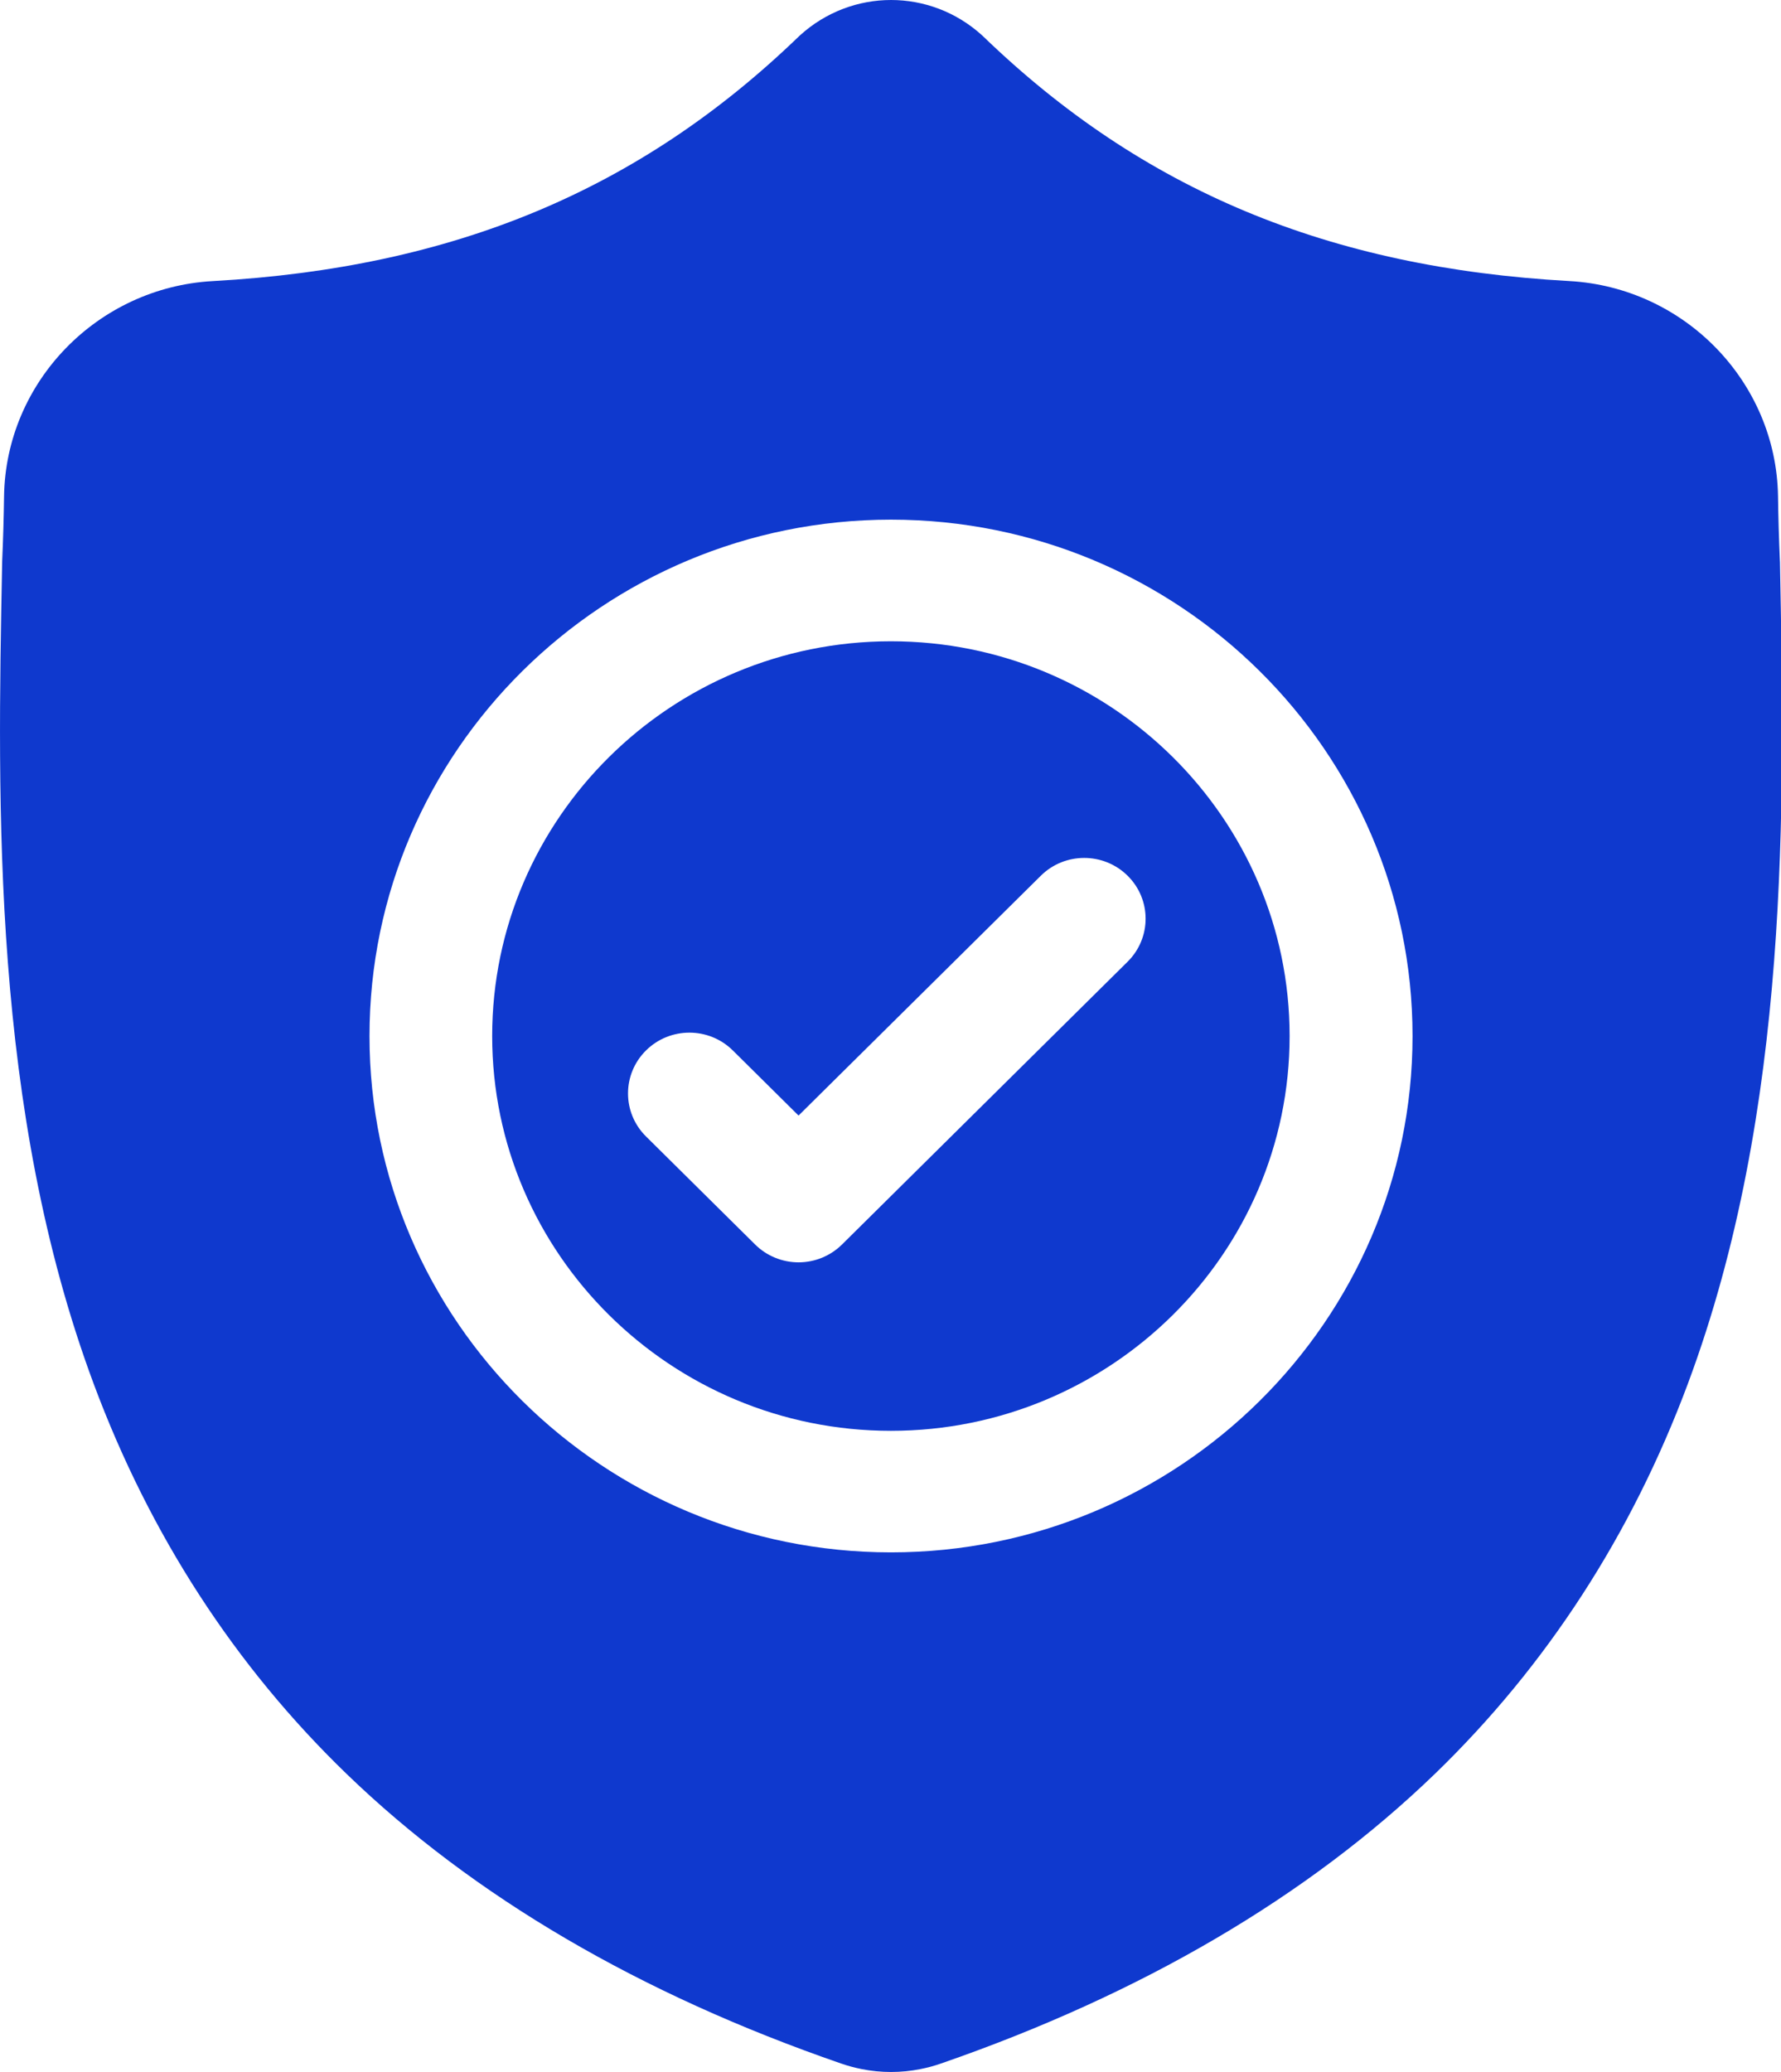
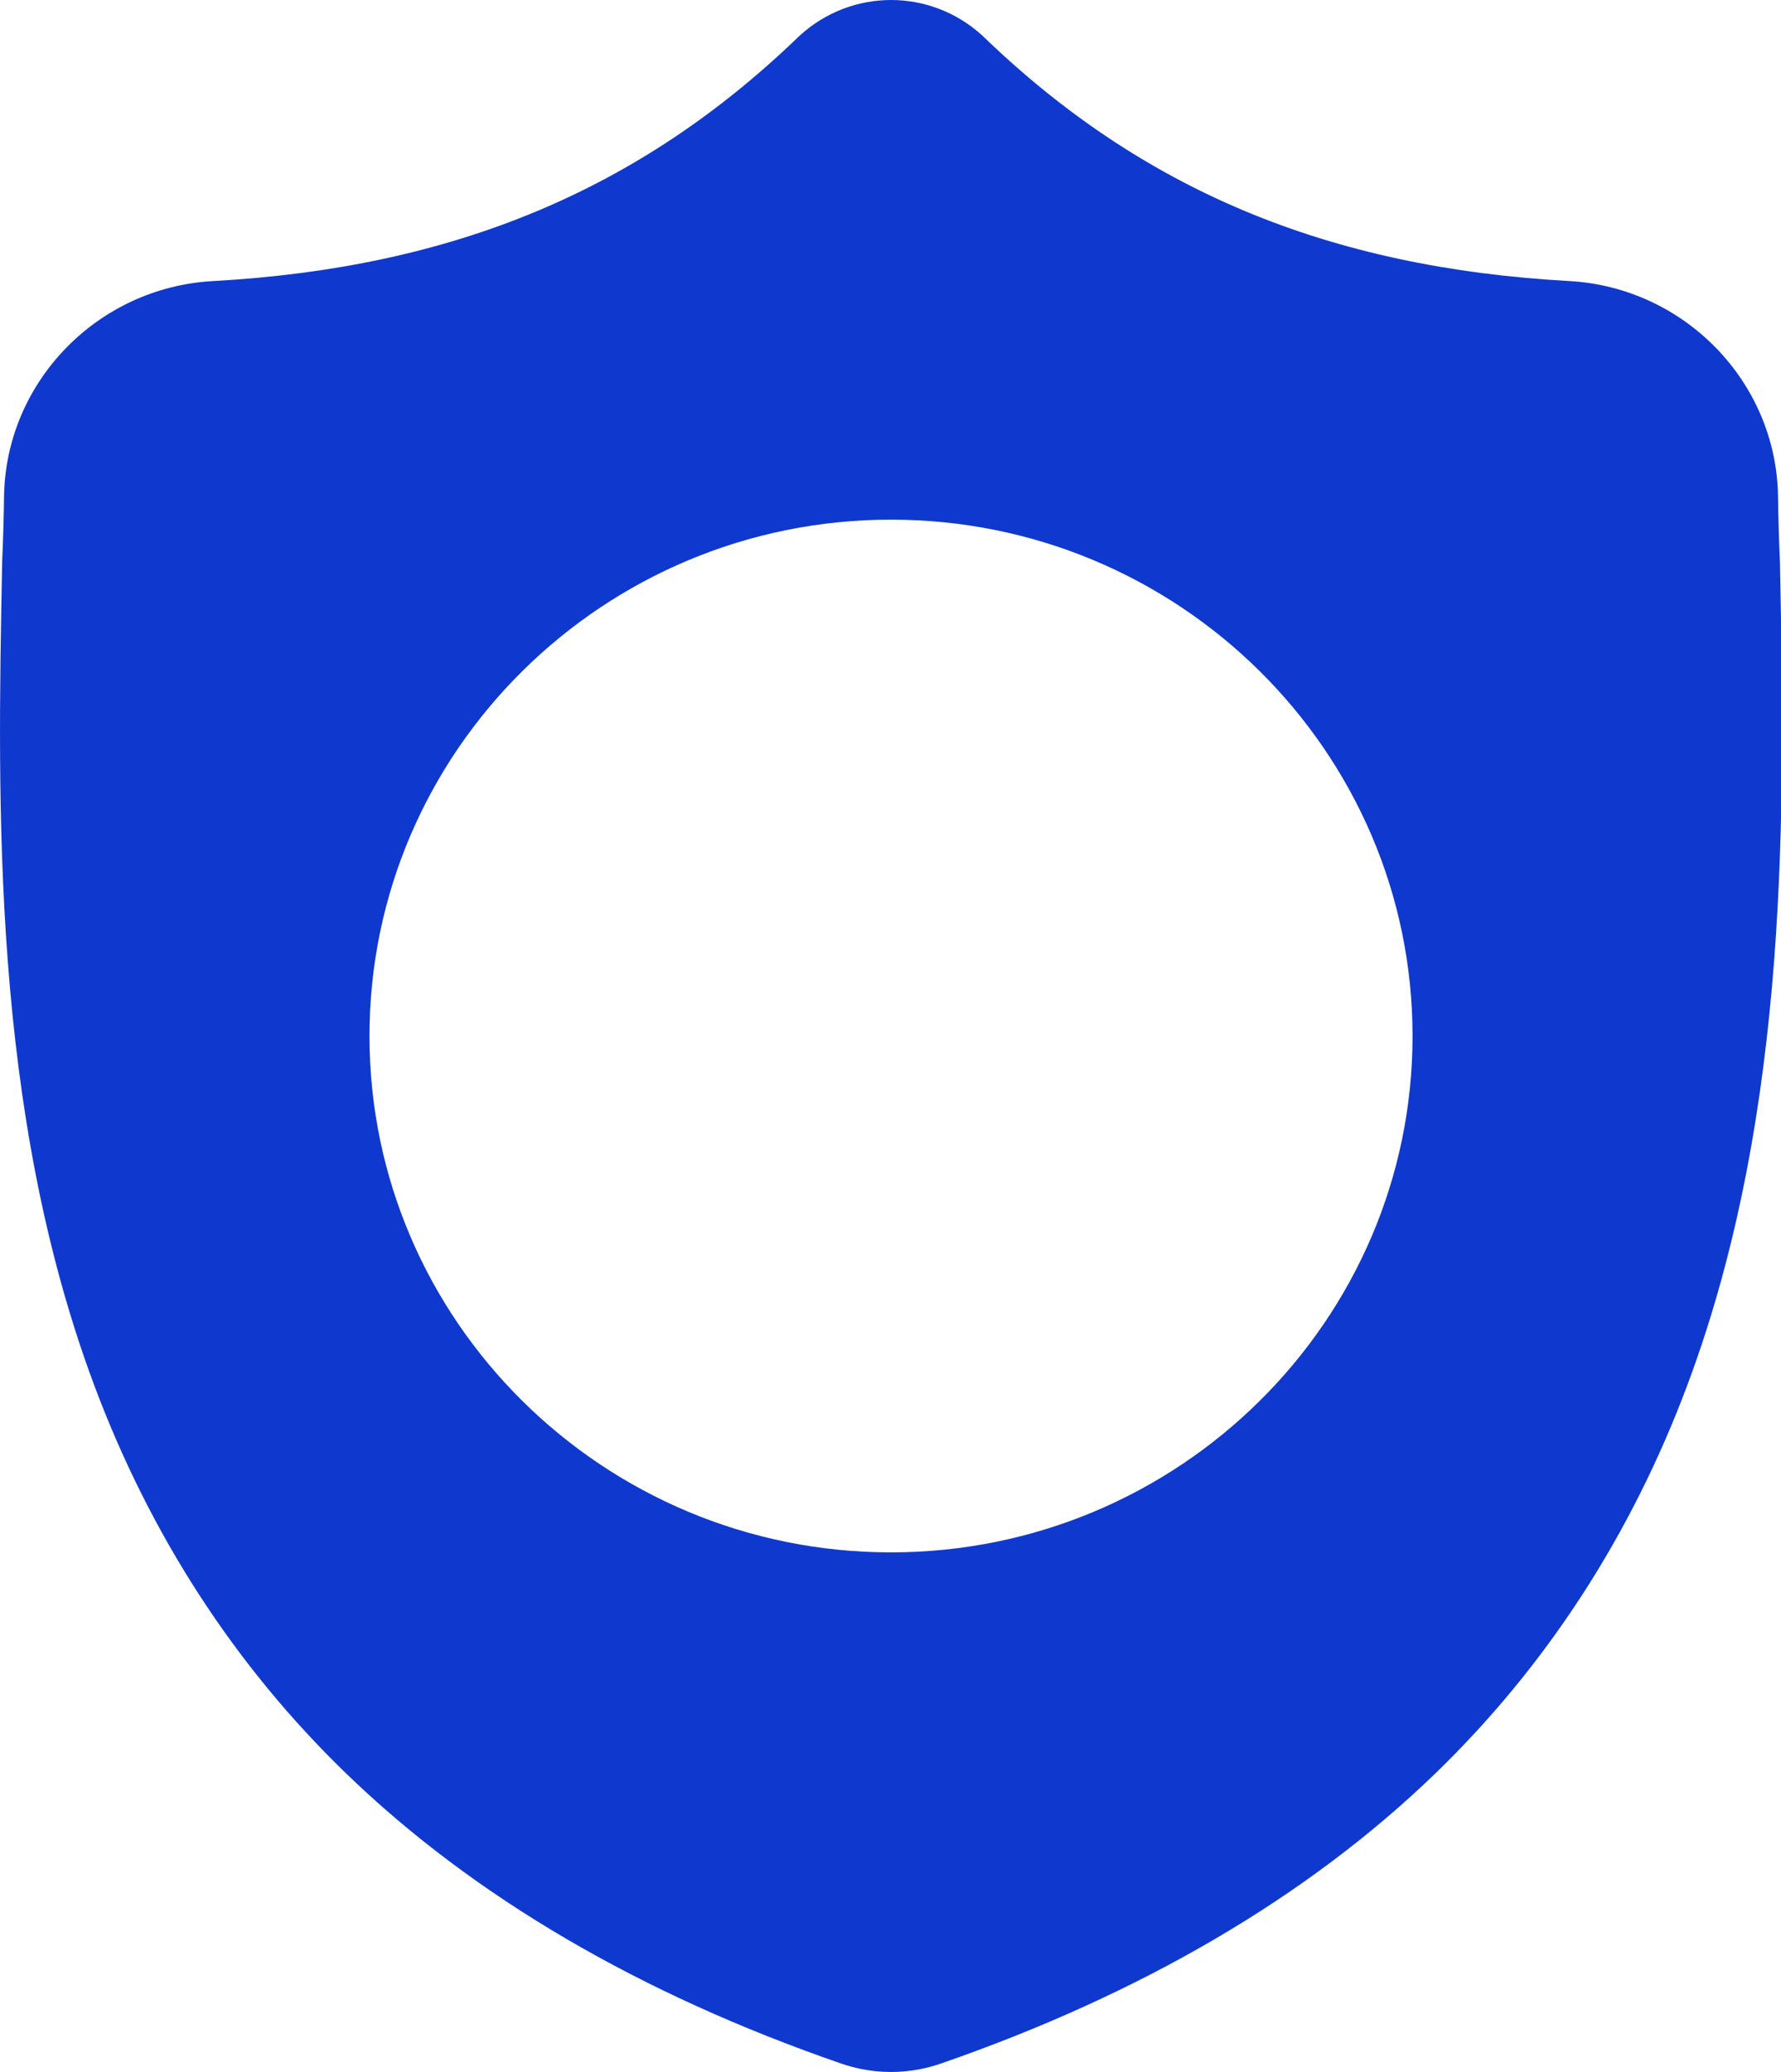
<svg xmlns="http://www.w3.org/2000/svg" width="43" height="50" viewBox="0 0 43 50" fill="none">
  <g clip-path="url(#clip0_2726_4420)">
-     <path d="M21.51 15.475C16.201 15.475 11.883 19.748 11.883 25.001C11.883 30.254 16.201 34.528 21.51 34.528C26.818 34.528 31.136 30.254 31.136 25.001C31.136 19.748 26.818 15.475 21.51 15.475ZM27.225 23.207L20.329 30.032C20.191 30.168 20.028 30.276 19.848 30.35C19.668 30.424 19.475 30.462 19.28 30.462C19.085 30.462 18.892 30.424 18.713 30.35C18.533 30.277 18.369 30.168 18.232 30.032L15.597 27.424C15.018 26.851 15.018 25.922 15.597 25.349C16.175 24.776 17.114 24.776 17.693 25.349L19.28 26.92L25.129 21.133C25.707 20.56 26.646 20.56 27.225 21.133C27.804 21.705 27.804 22.634 27.225 23.207Z" fill="#0F39CE" />
    <path d="M42.975 13.566L42.973 13.527C42.95 13.01 42.935 12.492 42.928 11.974C42.886 9.217 40.672 6.936 37.886 6.782C32.077 6.461 27.583 4.587 23.743 0.883L23.71 0.852C22.458 -0.284 20.569 -0.284 19.316 0.852L19.283 0.883C15.443 4.587 10.949 6.461 5.14 6.783C2.355 6.936 0.14 9.217 0.098 11.974C0.091 12.492 0.076 13.01 0.053 13.527L0.051 13.618C-0.062 19.48 -0.203 26.775 2.263 33.397C3.62 37.039 5.673 40.204 8.367 42.806C11.436 45.77 15.455 48.122 20.313 49.798C20.473 49.853 20.636 49.897 20.802 49.93C21.038 49.977 21.276 50 21.513 50C21.75 50 21.988 49.977 22.224 49.93C22.39 49.897 22.555 49.853 22.715 49.797C27.567 48.118 31.582 45.764 34.648 42.802C37.34 40.199 39.394 37.033 40.752 33.39C43.227 26.749 43.087 19.439 42.975 13.566ZM21.512 37.461C14.569 37.461 8.921 31.872 8.921 25.001C8.921 18.13 14.569 12.54 21.512 12.54C28.455 12.54 34.104 18.13 34.104 25.001C34.104 31.872 28.455 37.461 21.512 37.461Z" fill="#0F39CE" />
  </g>
  <defs>
    <clipPath id="clip0_2726_4420">
      <rect width="43" height="50" fill="white" />
    </clipPath>
  </defs>
</svg>